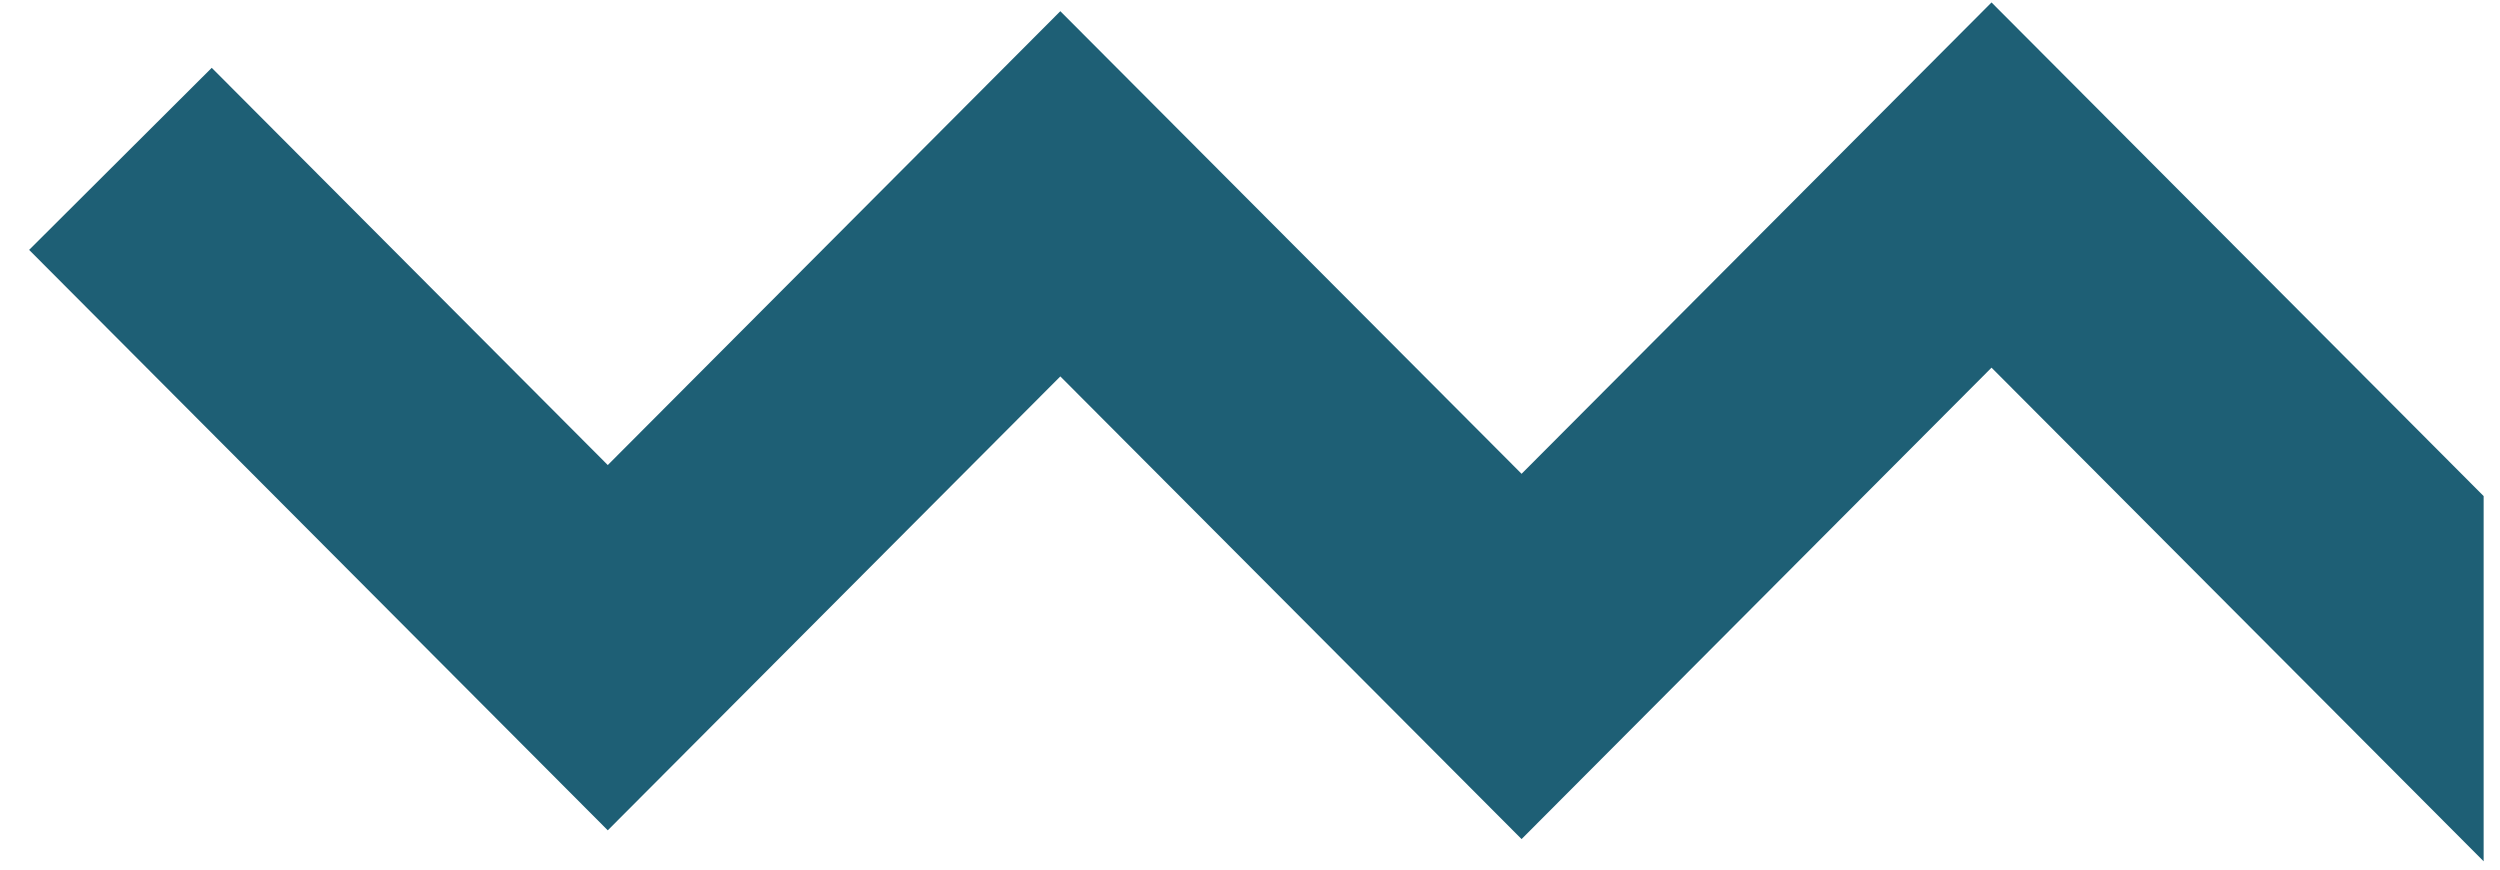
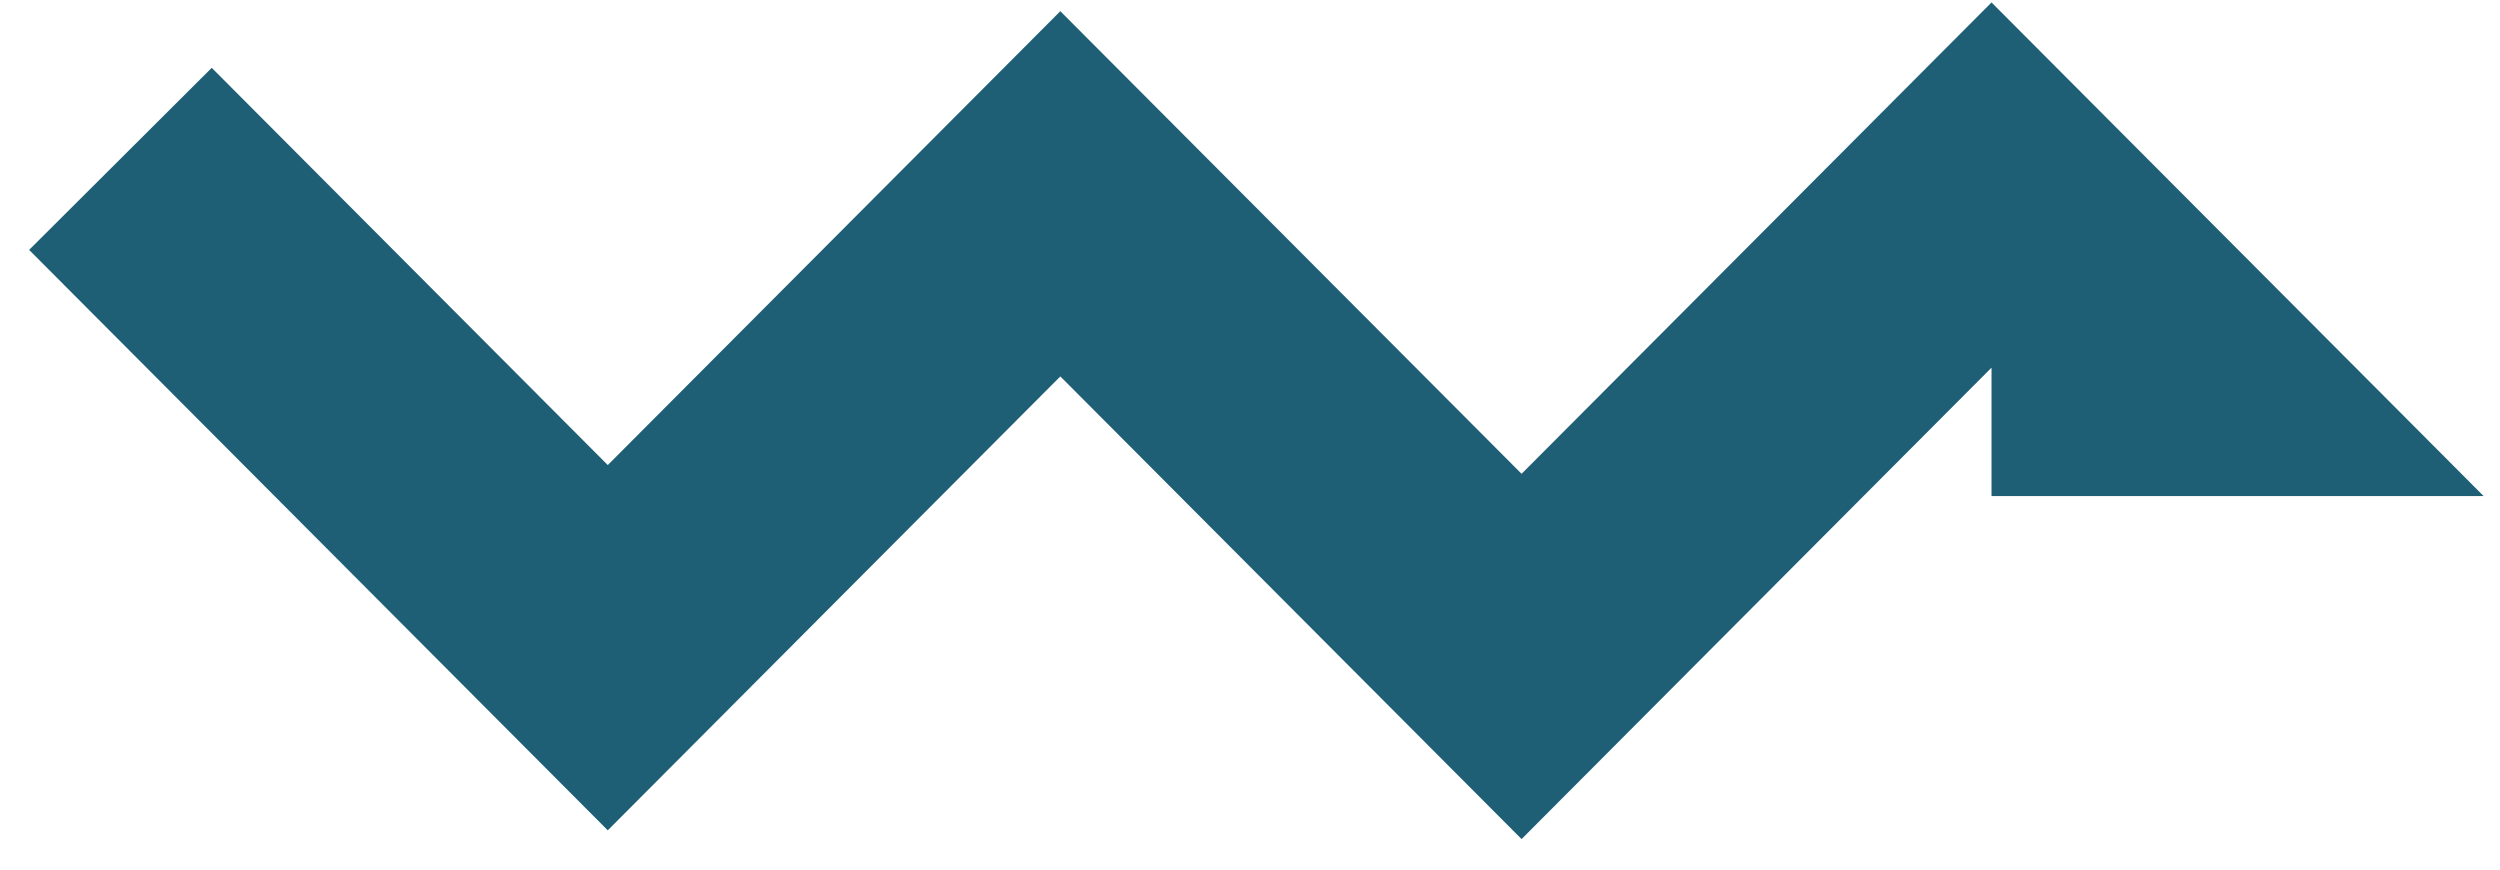
<svg xmlns="http://www.w3.org/2000/svg" width="46" height="16" viewBox="0 0 46 16" fill="none">
-   <path d="M45.699 9.128L36.644 0.045L27.997 8.718L19.51 0.206L11.183 8.557L3.896 1.248L0.536 4.598L11.183 15.278L19.51 6.926L27.997 15.439L36.644 6.765L45.699 15.848V9.128Z" fill="#1E5F75" />
+   <path d="M45.699 9.128L36.644 0.045L27.997 8.718L19.51 0.206L11.183 8.557L3.896 1.248L0.536 4.598L11.183 15.278L19.51 6.926L27.997 15.439L36.644 6.765V9.128Z" fill="#1E5F75" />
</svg>